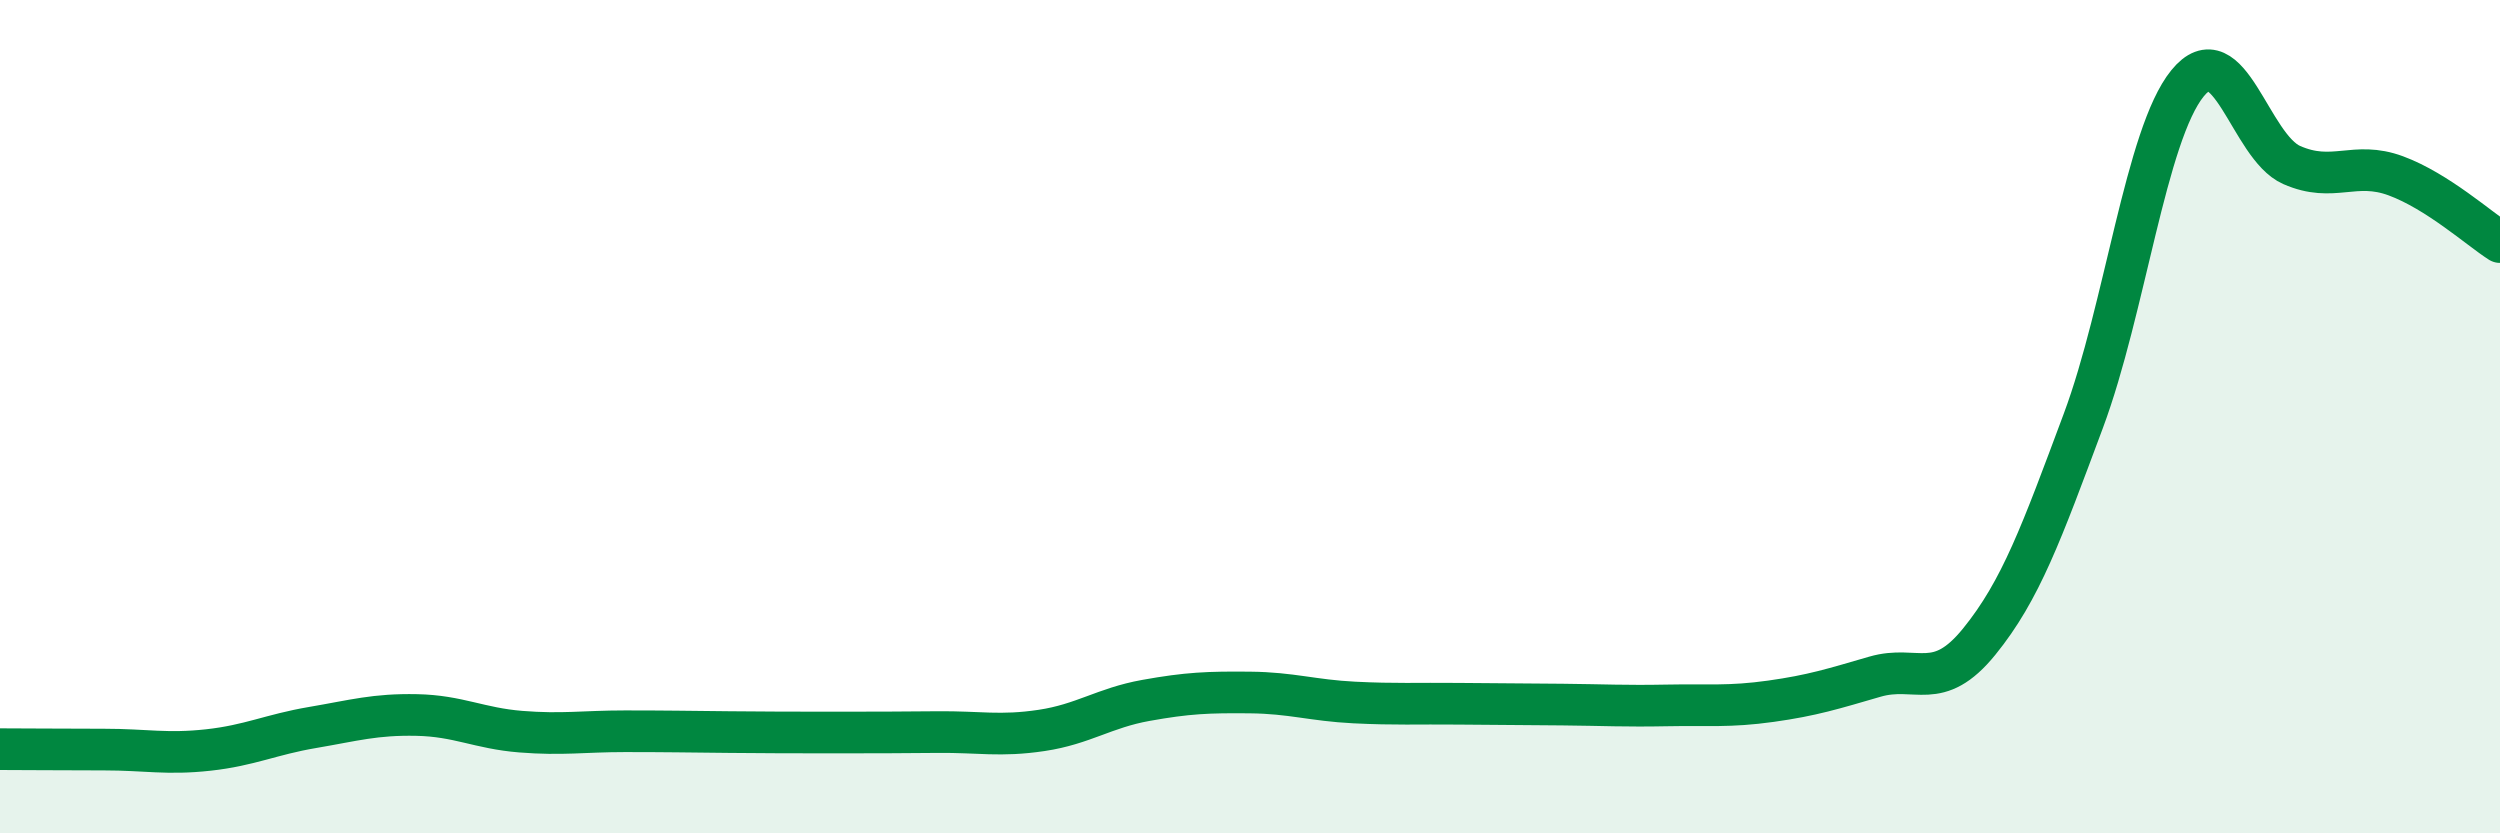
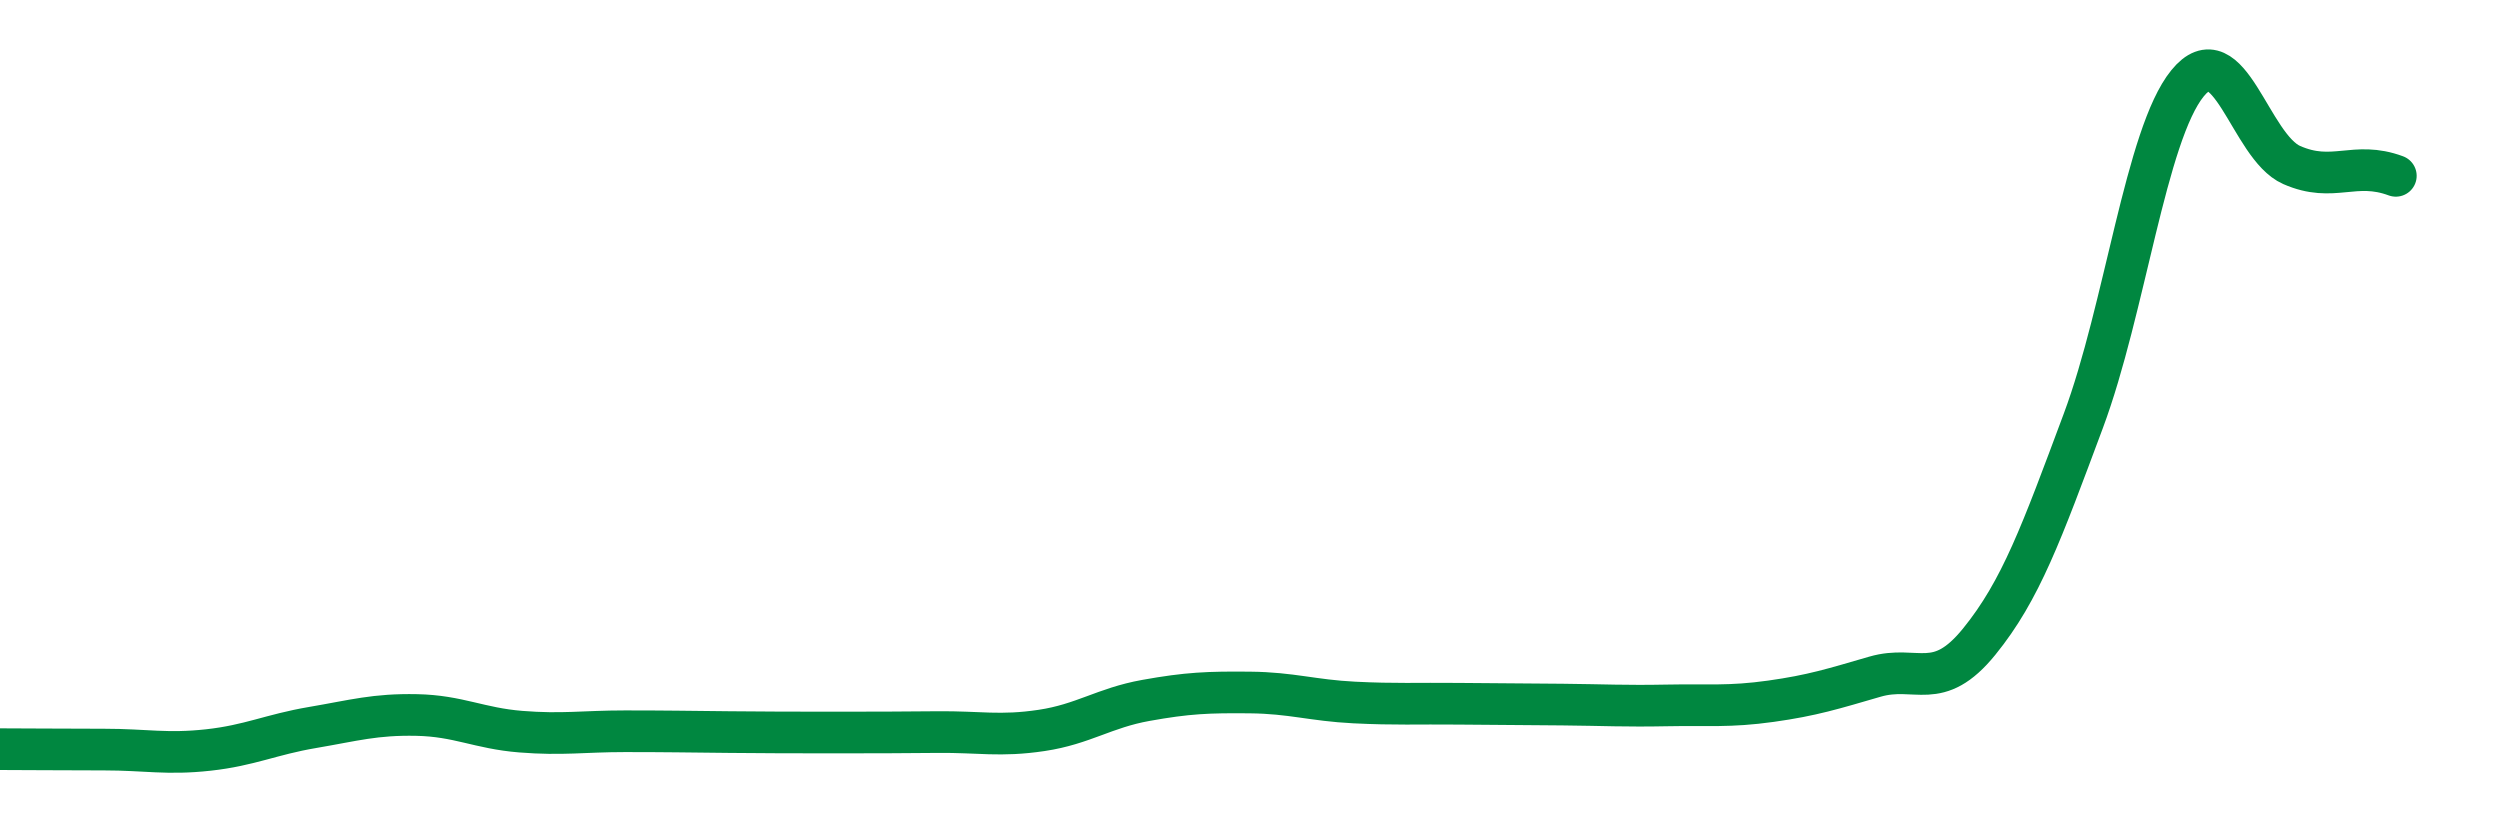
<svg xmlns="http://www.w3.org/2000/svg" width="60" height="20" viewBox="0 0 60 20">
-   <path d="M 0,17.98 C 0.5,17.98 1.5,17.99 2.5,17.99 C 3.5,17.99 4,18.11 5,18 C 6,17.89 6.5,17.63 7.5,17.46 C 8.5,17.29 9,17.14 10,17.16 C 11,17.18 11.5,17.48 12.5,17.56 C 13.5,17.64 14,17.55 15,17.55 C 16,17.55 16.5,17.56 17.5,17.57 C 18.5,17.58 19,17.58 20,17.58 C 21,17.58 21.5,17.58 22.5,17.57 C 23.5,17.56 24,17.68 25,17.53 C 26,17.38 26.5,16.99 27.5,16.81 C 28.5,16.63 29,16.61 30,16.62 C 31,16.63 31.5,16.81 32.5,16.86 C 33.5,16.91 34,16.88 35,16.89 C 36,16.9 36.5,16.9 37.5,16.91 C 38.5,16.92 39,16.95 40,16.93 C 41,16.91 41.5,16.97 42.5,16.83 C 43.5,16.69 44,16.53 45,16.24 C 46,15.95 46.5,16.63 47.5,15.4 C 48.5,14.17 49,12.78 50,10.1 C 51,7.42 51.5,3.23 52.5,2 C 53.5,0.77 54,3.52 55,3.96 C 56,4.4 56.5,3.85 57.5,4.22 C 58.5,4.59 59.5,5.49 60,5.81L60 20L0 20Z" fill="#008740" opacity="0.1" stroke-linecap="round" stroke-linejoin="round" />
-   <path d="M 0,17.98 C 0.5,17.98 1.5,17.99 2.5,17.99 C 3.5,17.99 4,18.11 5,18 C 6,17.89 6.5,17.63 7.5,17.46 C 8.5,17.29 9,17.14 10,17.16 C 11,17.18 11.5,17.48 12.5,17.56 C 13.5,17.64 14,17.55 15,17.55 C 16,17.55 16.5,17.56 17.5,17.57 C 18.5,17.58 19,17.58 20,17.58 C 21,17.58 21.5,17.58 22.5,17.57 C 23.5,17.56 24,17.68 25,17.53 C 26,17.38 26.5,16.99 27.5,16.81 C 28.5,16.63 29,16.61 30,16.62 C 31,16.63 31.5,16.81 32.5,16.86 C 33.5,16.91 34,16.88 35,16.89 C 36,16.9 36.5,16.9 37.5,16.91 C 38.5,16.92 39,16.95 40,16.93 C 41,16.91 41.5,16.97 42.5,16.83 C 43.5,16.69 44,16.53 45,16.24 C 46,15.95 46.5,16.63 47.5,15.4 C 48.5,14.17 49,12.78 50,10.1 C 51,7.42 51.5,3.23 52.5,2 C 53.5,0.77 54,3.52 55,3.96 C 56,4.4 56.5,3.85 57.5,4.22 C 58.5,4.59 59.5,5.49 60,5.81" stroke="#008740" stroke-width="1" fill="none" stroke-linecap="round" stroke-linejoin="round" />
+   <path d="M 0,17.98 C 0.5,17.98 1.5,17.99 2.5,17.99 C 3.5,17.99 4,18.11 5,18 C 6,17.89 6.5,17.63 7.5,17.46 C 8.5,17.29 9,17.14 10,17.16 C 11,17.18 11.5,17.48 12.5,17.56 C 13.5,17.64 14,17.55 15,17.55 C 16,17.55 16.5,17.56 17.5,17.57 C 18.5,17.58 19,17.58 20,17.58 C 21,17.58 21.5,17.58 22.5,17.57 C 23.5,17.56 24,17.68 25,17.53 C 26,17.38 26.5,16.99 27.5,16.81 C 28.5,16.63 29,16.61 30,16.62 C 31,16.63 31.5,16.81 32.5,16.86 C 33.5,16.91 34,16.88 35,16.89 C 36,16.9 36.5,16.9 37.5,16.91 C 38.5,16.92 39,16.95 40,16.93 C 41,16.91 41.5,16.97 42.5,16.83 C 43.5,16.69 44,16.53 45,16.24 C 46,15.95 46.5,16.63 47.5,15.4 C 48.5,14.17 49,12.78 50,10.1 C 51,7.42 51.5,3.23 52.5,2 C 53.5,0.77 54,3.52 55,3.96 C 56,4.4 56.5,3.85 57.5,4.22 " stroke="#008740" stroke-width="1" fill="none" stroke-linecap="round" stroke-linejoin="round" />
</svg>